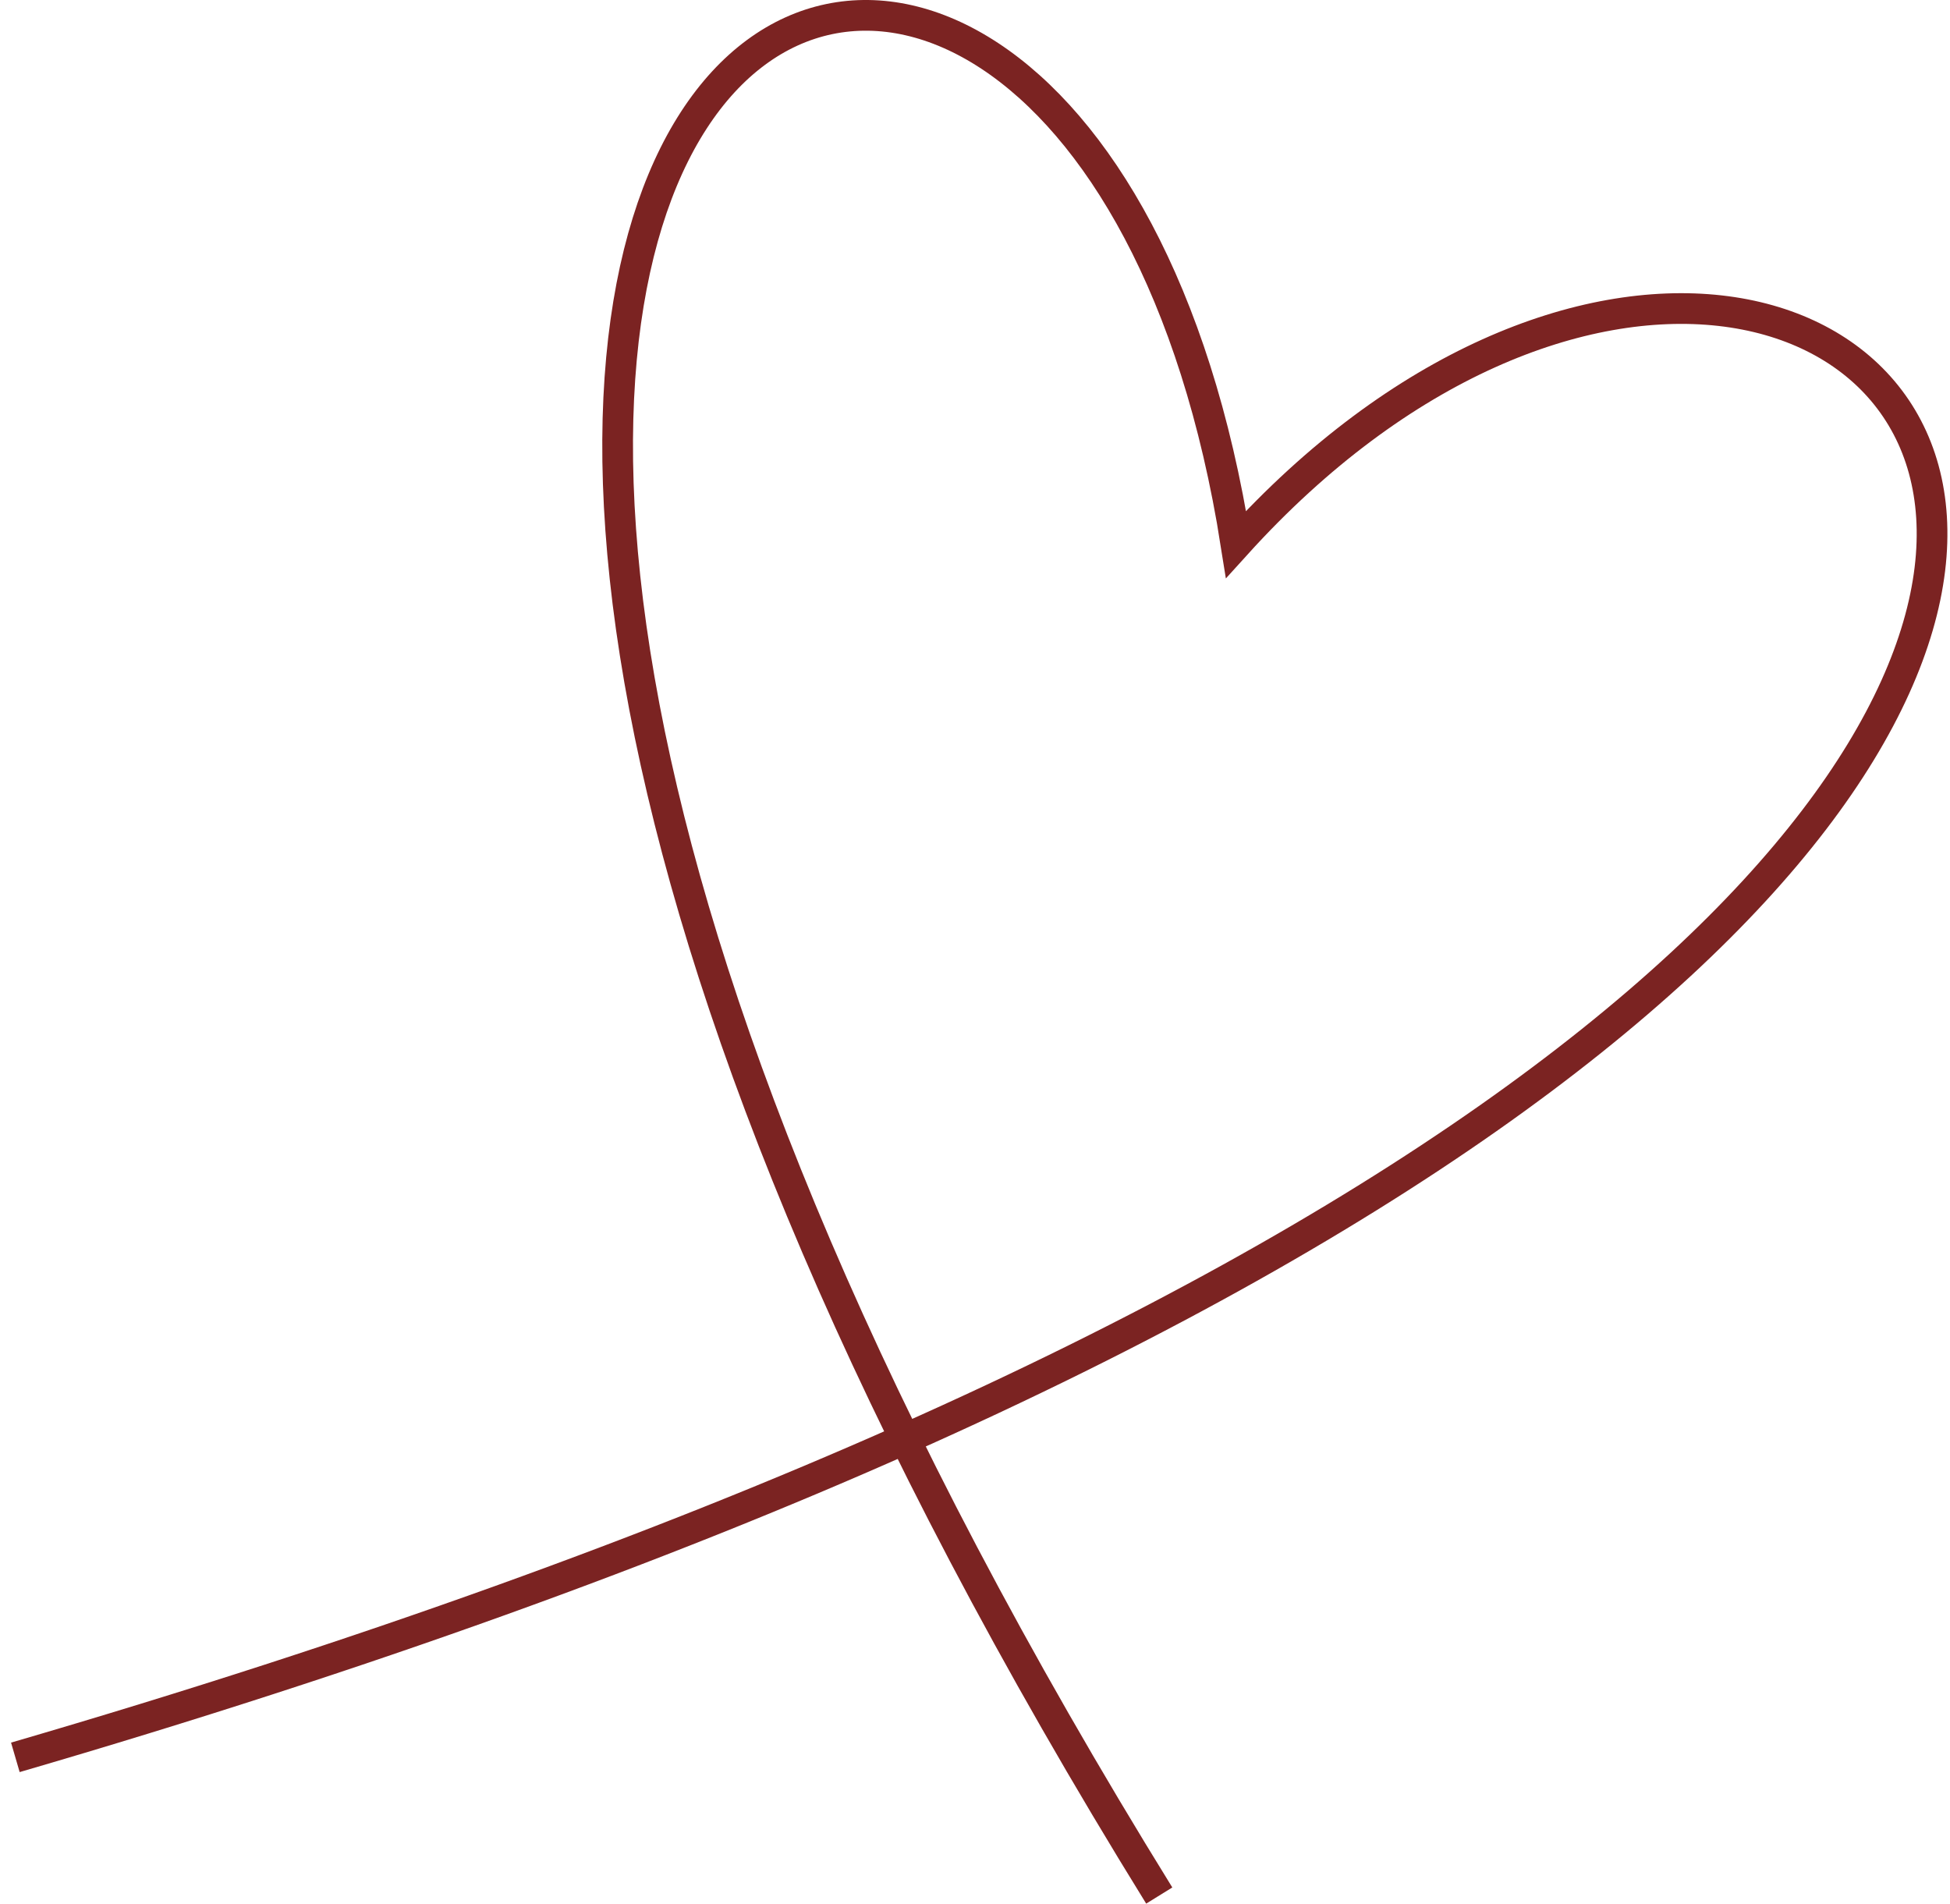
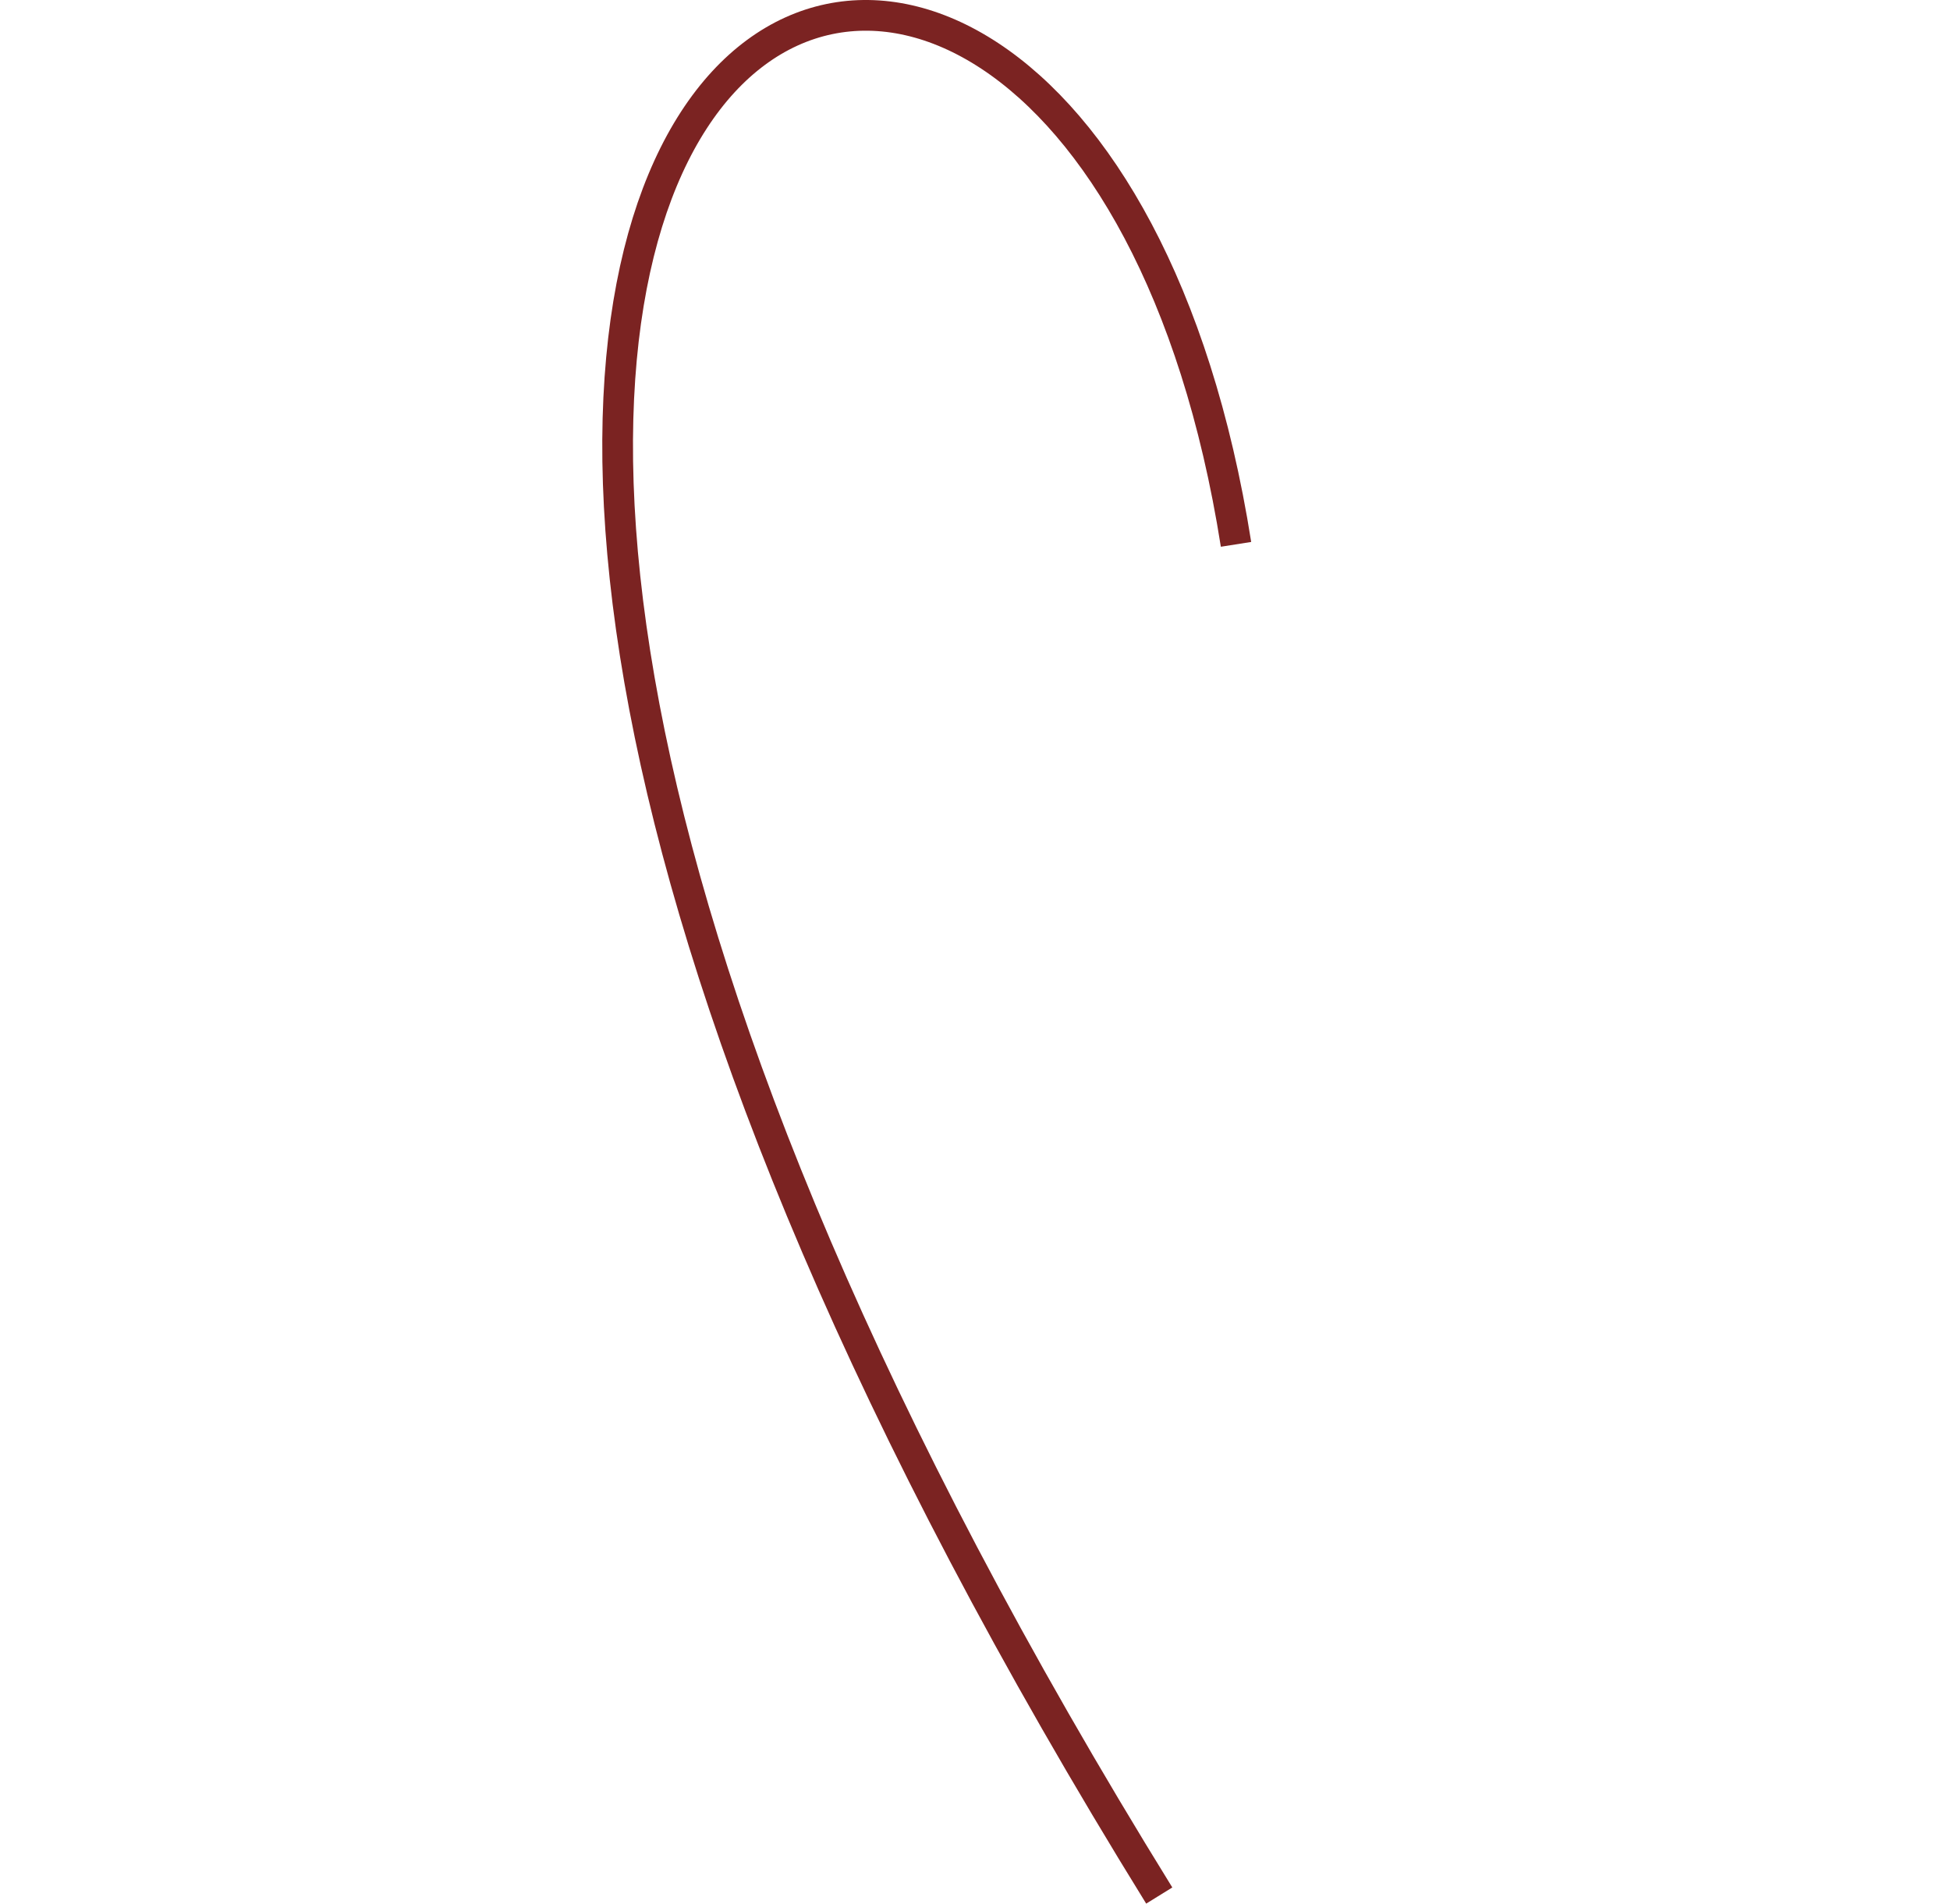
<svg xmlns="http://www.w3.org/2000/svg" width="127" height="124" viewBox="0 0 127 124" fill="none">
-   <path d="M75.5 123.452C-1.5 -1.048 70 -31.048 80.5 35.452C123.5 -12.048 184.5 60.952 1 114.452" stroke="#7B2322" stroke-width="2" />
+   <path d="M75.5 123.452C-1.5 -1.048 70 -31.048 80.5 35.452" stroke="#7B2322" stroke-width="2" />
</svg>